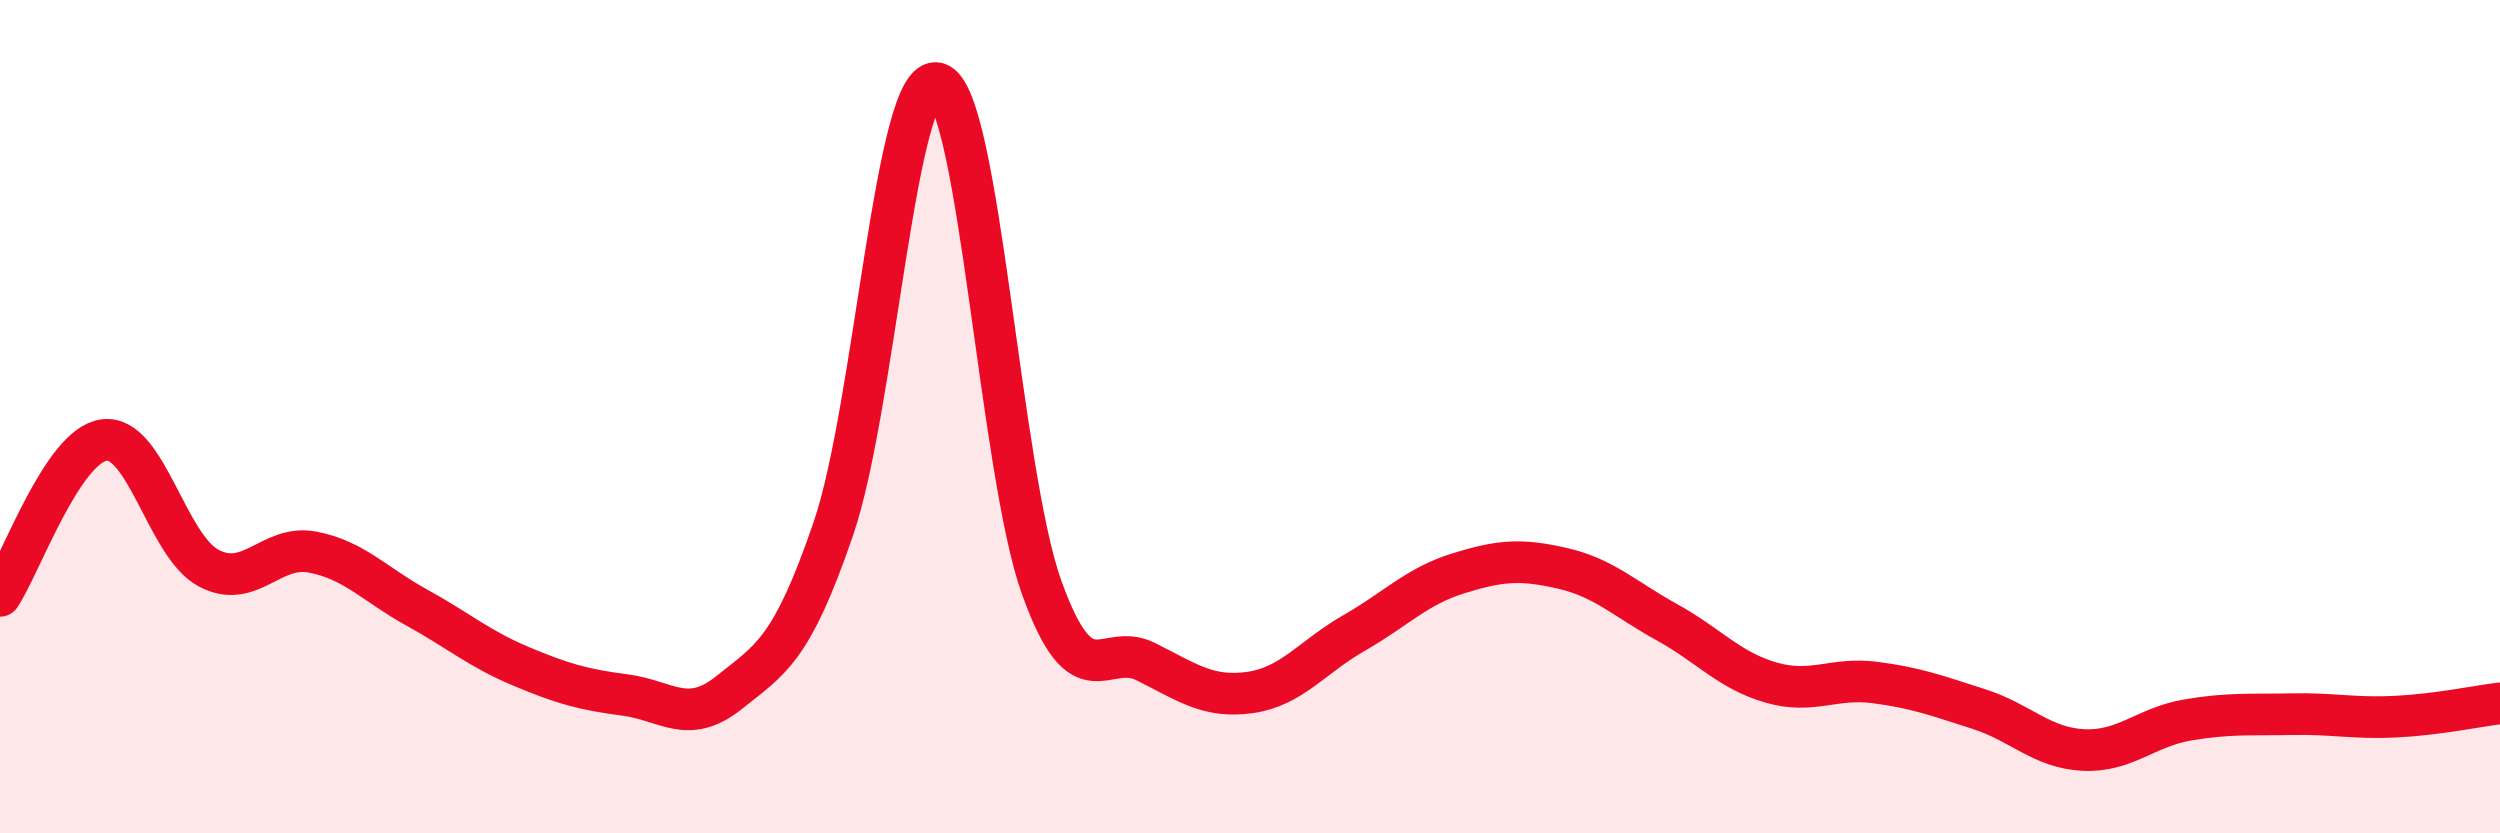
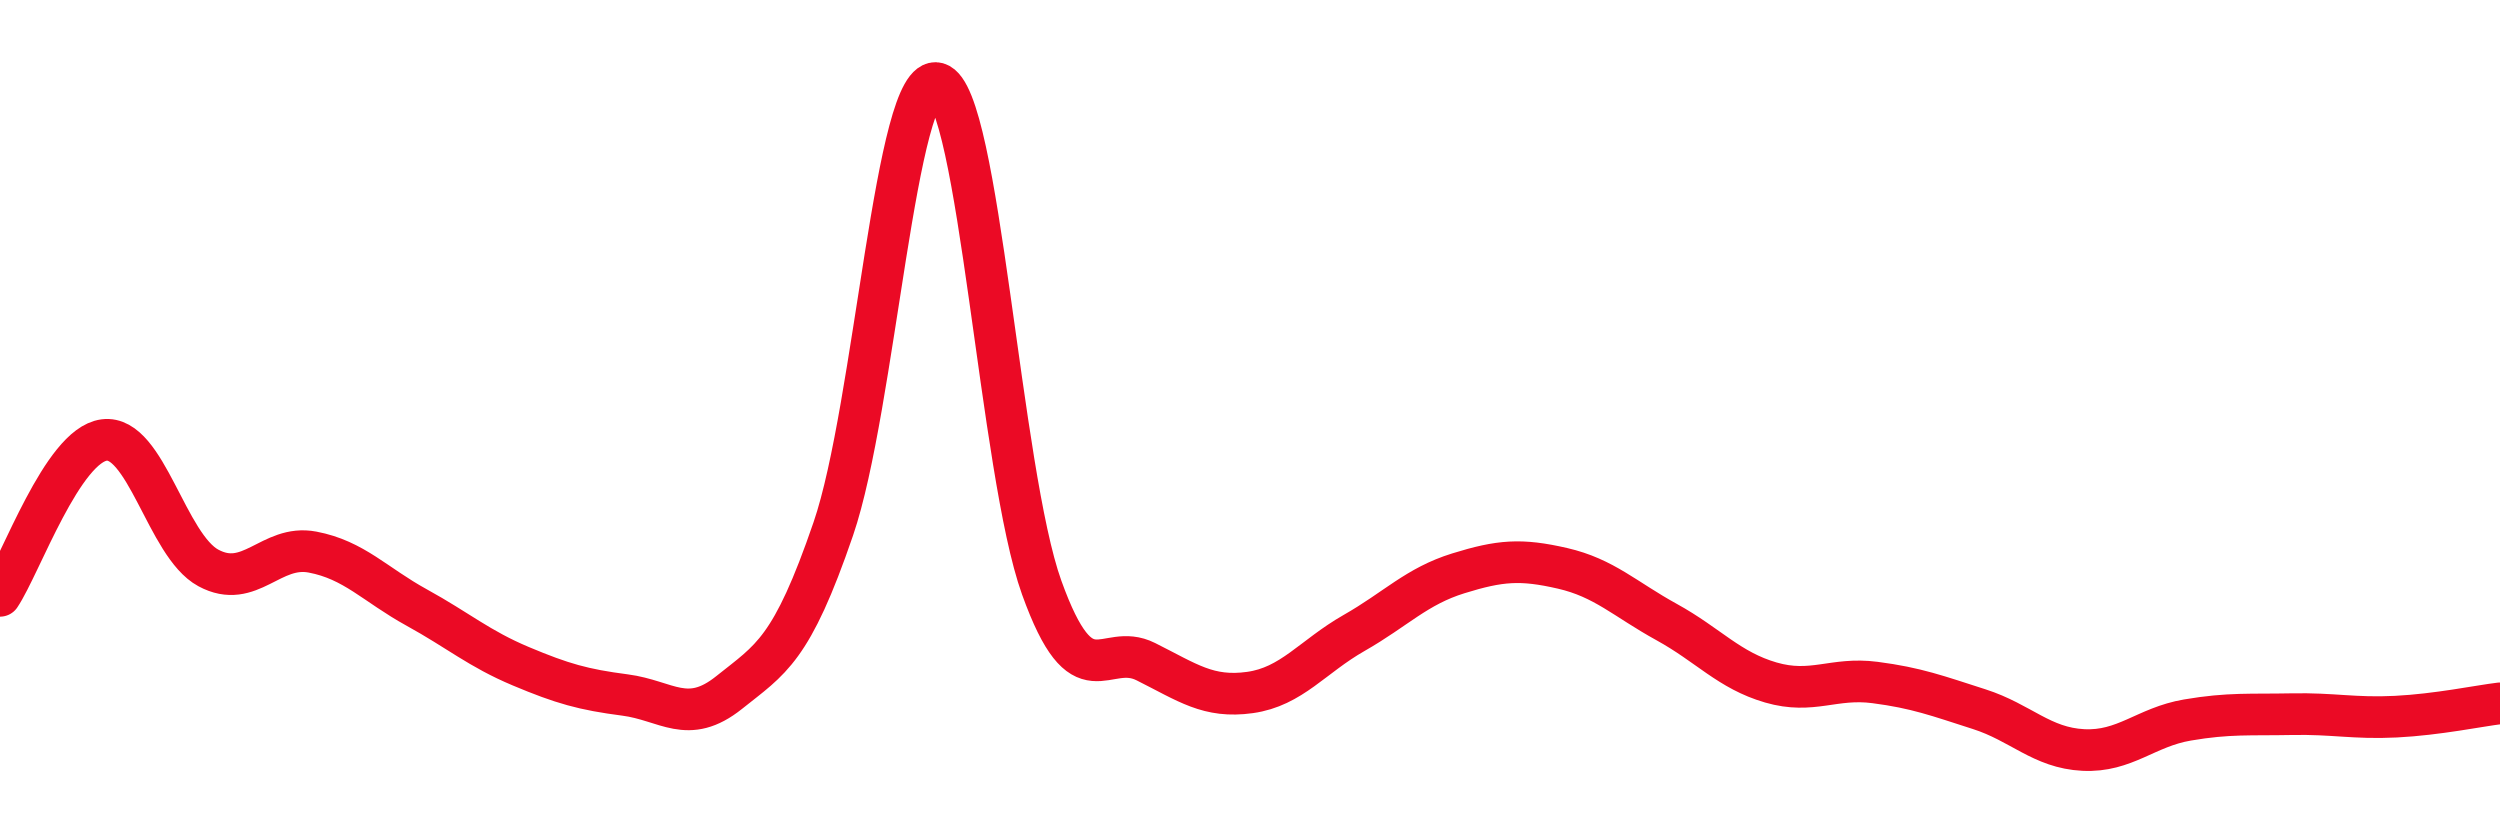
<svg xmlns="http://www.w3.org/2000/svg" width="60" height="20" viewBox="0 0 60 20">
-   <path d="M 0,14.3 C 0.5,13.55 1.5,10.69 2.5,10.56 C 3.5,10.43 4,13.09 5,13.63 C 6,14.17 6.5,13.06 7.5,13.25 C 8.5,13.44 9,14.03 10,14.58 C 11,15.13 11.5,15.57 12.5,15.99 C 13.5,16.41 14,16.55 15,16.68 C 16,16.81 16.5,17.42 17.5,16.62 C 18.5,15.82 19,15.61 20,12.69 C 21,9.77 21.5,1.72 22.5,2 C 23.5,2.28 24,11.32 25,14.1 C 26,16.88 26.5,15.38 27.5,15.88 C 28.5,16.38 29,16.76 30,16.62 C 31,16.48 31.5,15.76 32.5,15.19 C 33.5,14.62 34,14.07 35,13.76 C 36,13.45 36.5,13.41 37.5,13.64 C 38.5,13.87 39,14.38 40,14.93 C 41,15.48 41.5,16.09 42.5,16.38 C 43.5,16.67 44,16.25 45,16.38 C 46,16.51 46.5,16.7 47.5,17.02 C 48.5,17.34 49,17.95 50,18 C 51,18.05 51.5,17.45 52.5,17.28 C 53.5,17.11 54,17.16 55,17.14 C 56,17.12 56.5,17.25 57.5,17.2 C 58.5,17.15 59.5,16.94 60,16.88L60 20L0 20Z" fill="#EB0A25" opacity="0.1" stroke-linecap="round" stroke-linejoin="round" />
  <path d="M 0,14.3 C 0.5,13.55 1.5,10.69 2.5,10.56 C 3.5,10.43 4,13.09 5,13.63 C 6,14.17 6.5,13.06 7.5,13.25 C 8.5,13.44 9,14.03 10,14.58 C 11,15.13 11.5,15.57 12.5,15.99 C 13.5,16.41 14,16.55 15,16.68 C 16,16.81 16.5,17.42 17.5,16.62 C 18.5,15.82 19,15.61 20,12.69 C 21,9.77 21.5,1.72 22.5,2 C 23.5,2.28 24,11.32 25,14.1 C 26,16.88 26.5,15.38 27.5,15.88 C 28.5,16.38 29,16.76 30,16.62 C 31,16.48 31.5,15.76 32.5,15.19 C 33.5,14.62 34,14.07 35,13.76 C 36,13.45 36.5,13.41 37.5,13.64 C 38.5,13.87 39,14.38 40,14.93 C 41,15.48 41.5,16.09 42.5,16.38 C 43.5,16.67 44,16.25 45,16.38 C 46,16.51 46.5,16.7 47.5,17.02 C 48.5,17.34 49,17.95 50,18 C 51,18.05 51.5,17.45 52.5,17.28 C 53.5,17.11 54,17.16 55,17.14 C 56,17.12 56.5,17.25 57.5,17.2 C 58.5,17.15 59.5,16.94 60,16.88" stroke="#EB0A25" stroke-width="1" fill="none" stroke-linecap="round" stroke-linejoin="round" />
</svg>